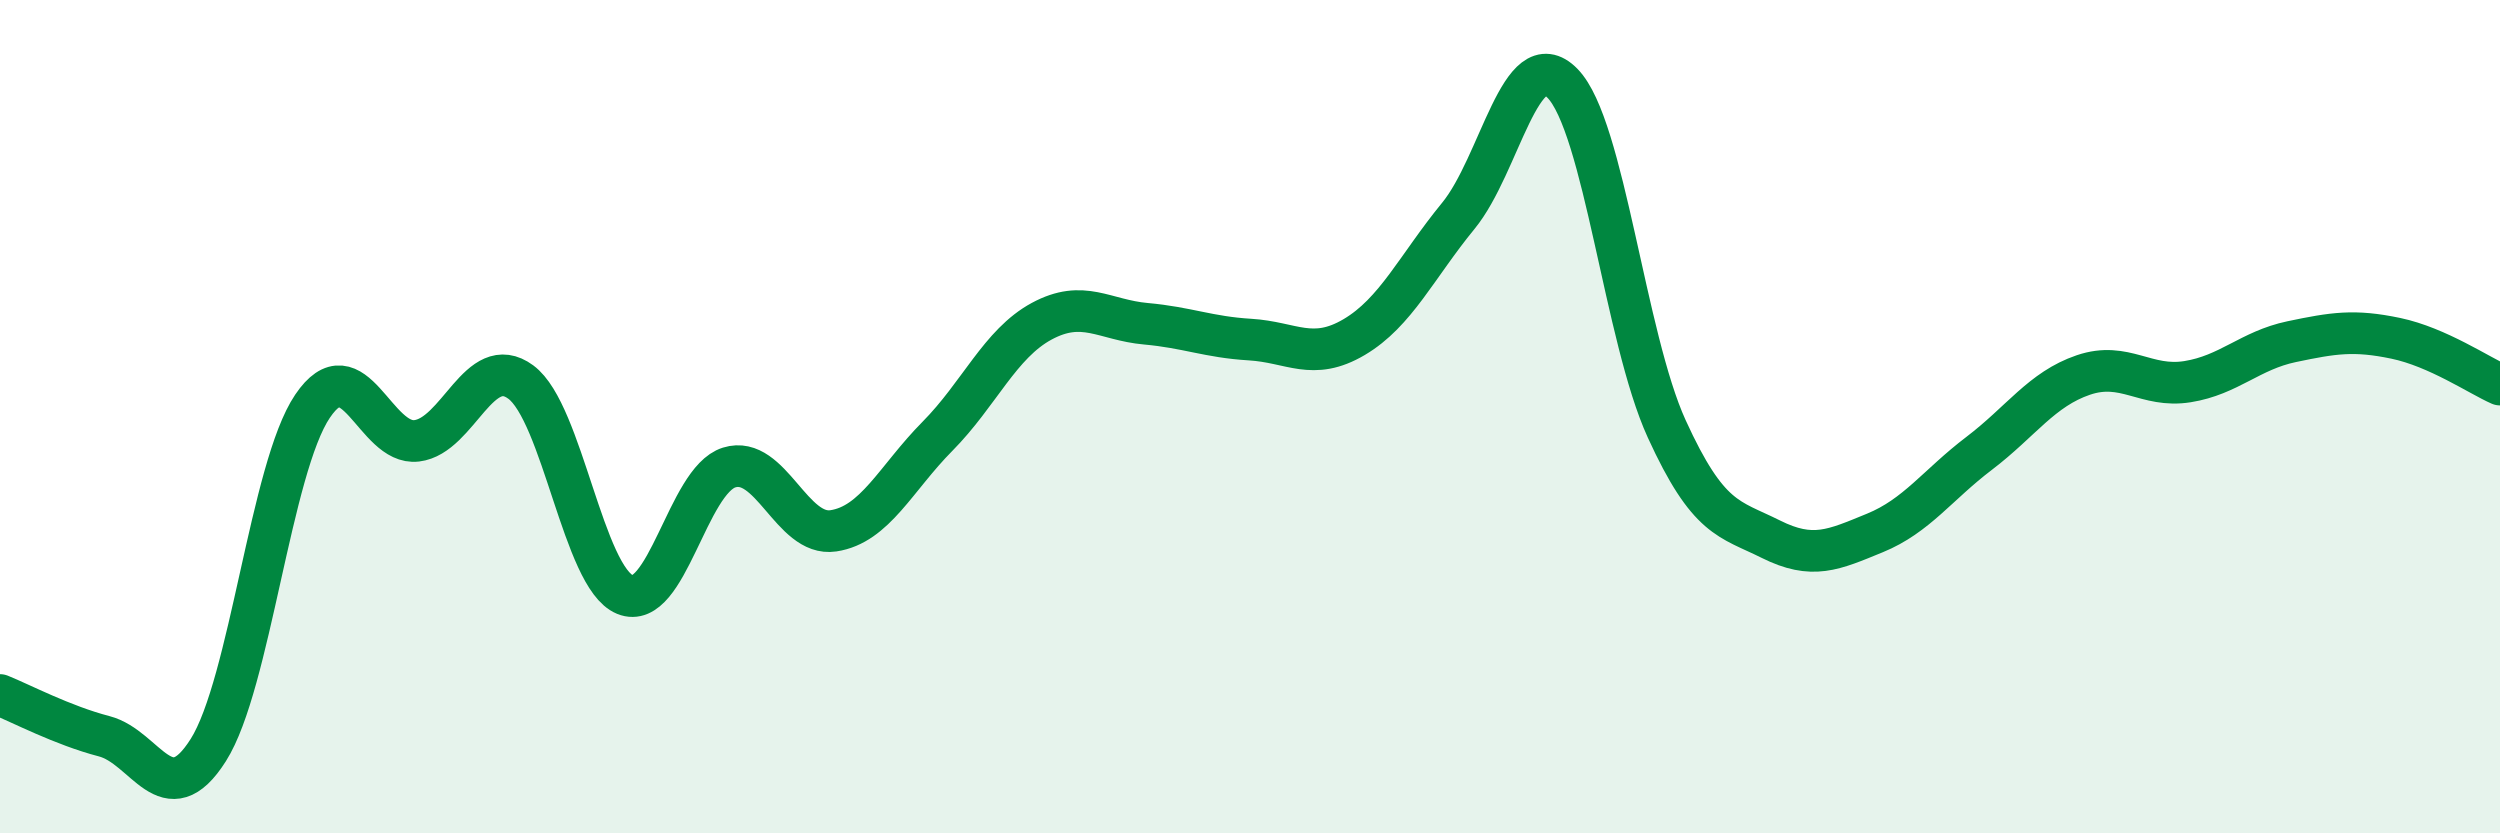
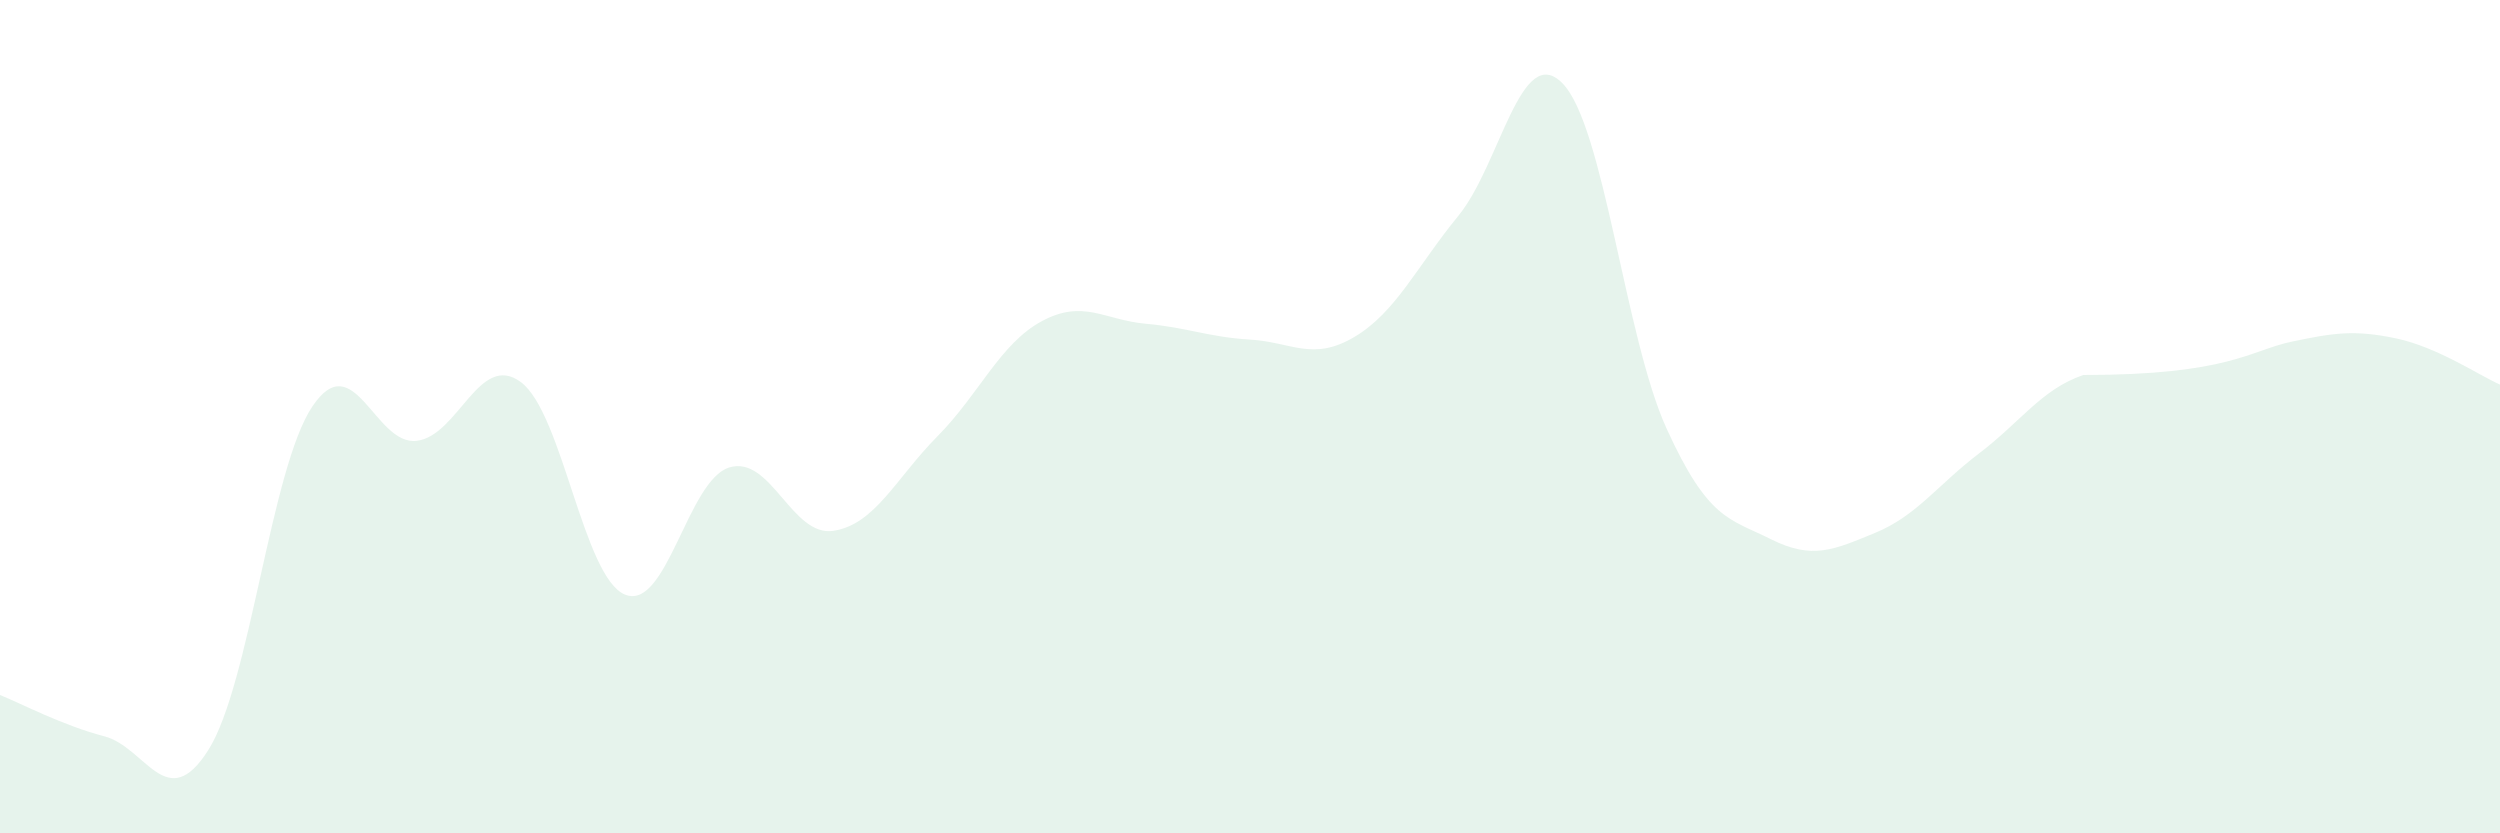
<svg xmlns="http://www.w3.org/2000/svg" width="60" height="20" viewBox="0 0 60 20">
-   <path d="M 0,16.68 C 0.5,16.88 1.5,17.41 2.5,17.67 C 3.5,17.93 4,19.58 5,18 C 6,16.42 6.5,11.23 7.5,9.75 C 8.5,8.27 9,10.7 10,10.58 C 11,10.46 11.5,8.43 12.5,9.17 C 13.5,9.91 14,13.86 15,14.27 C 16,14.68 16.5,11.53 17.5,11.22 C 18.5,10.91 19,12.89 20,12.74 C 21,12.59 21.5,11.48 22.5,10.47 C 23.5,9.46 24,8.25 25,7.71 C 26,7.17 26.5,7.68 27.5,7.77 C 28.5,7.86 29,8.09 30,8.15 C 31,8.21 31.5,8.68 32.5,8.09 C 33.5,7.5 34,6.4 35,5.18 C 36,3.96 36.5,0.98 37.5,2 C 38.5,3.02 39,8.1 40,10.29 C 41,12.48 41.5,12.44 42.5,12.94 C 43.5,13.44 44,13.2 45,12.79 C 46,12.38 46.5,11.64 47.5,10.88 C 48.5,10.12 49,9.34 50,9 C 51,8.66 51.5,9.32 52.5,9.16 C 53.5,9 54,8.41 55,8.2 C 56,7.99 56.5,7.91 57.5,8.12 C 58.5,8.33 59.5,9.01 60,9.23L60 20L0 20Z" fill="#008740" opacity="0.1" stroke-linecap="round" stroke-linejoin="round" />
-   <path d="M 0,16.68 C 0.5,16.88 1.5,17.41 2.5,17.67 C 3.5,17.93 4,19.58 5,18 C 6,16.42 6.5,11.23 7.5,9.75 C 8.5,8.27 9,10.7 10,10.58 C 11,10.46 11.5,8.43 12.5,9.17 C 13.5,9.91 14,13.86 15,14.27 C 16,14.68 16.5,11.53 17.5,11.22 C 18.5,10.91 19,12.89 20,12.74 C 21,12.59 21.5,11.48 22.5,10.47 C 23.5,9.46 24,8.25 25,7.71 C 26,7.17 26.5,7.68 27.5,7.77 C 28.5,7.86 29,8.09 30,8.15 C 31,8.21 31.5,8.68 32.5,8.09 C 33.5,7.5 34,6.4 35,5.18 C 36,3.96 36.5,0.98 37.5,2 C 38.5,3.02 39,8.1 40,10.29 C 41,12.48 41.5,12.44 42.5,12.94 C 43.5,13.44 44,13.2 45,12.79 C 46,12.38 46.5,11.64 47.5,10.88 C 48.5,10.12 49,9.34 50,9 C 51,8.66 51.5,9.32 52.5,9.16 C 53.5,9 54,8.41 55,8.2 C 56,7.99 56.5,7.91 57.5,8.12 C 58.5,8.33 59.5,9.01 60,9.23" stroke="#008740" stroke-width="1" fill="none" stroke-linecap="round" stroke-linejoin="round" />
+   <path d="M 0,16.68 C 0.5,16.88 1.5,17.41 2.5,17.67 C 3.5,17.93 4,19.58 5,18 C 6,16.42 6.5,11.23 7.5,9.75 C 8.5,8.27 9,10.7 10,10.58 C 11,10.46 11.5,8.43 12.5,9.17 C 13.5,9.91 14,13.86 15,14.27 C 16,14.68 16.5,11.53 17.5,11.22 C 18.5,10.91 19,12.89 20,12.74 C 21,12.59 21.5,11.48 22.5,10.47 C 23.5,9.46 24,8.25 25,7.71 C 26,7.17 26.5,7.68 27.5,7.77 C 28.5,7.86 29,8.09 30,8.15 C 31,8.21 31.5,8.68 32.5,8.09 C 33.5,7.5 34,6.4 35,5.18 C 36,3.96 36.5,0.98 37.5,2 C 38.5,3.02 39,8.1 40,10.29 C 41,12.48 41.5,12.44 42.5,12.94 C 43.5,13.44 44,13.2 45,12.79 C 46,12.38 46.5,11.64 47.5,10.88 C 48.5,10.12 49,9.34 50,9 C 53.5,9 54,8.41 55,8.2 C 56,7.99 56.5,7.91 57.5,8.12 C 58.5,8.33 59.5,9.01 60,9.23L60 20L0 20Z" fill="#008740" opacity="0.1" stroke-linecap="round" stroke-linejoin="round" />
</svg>